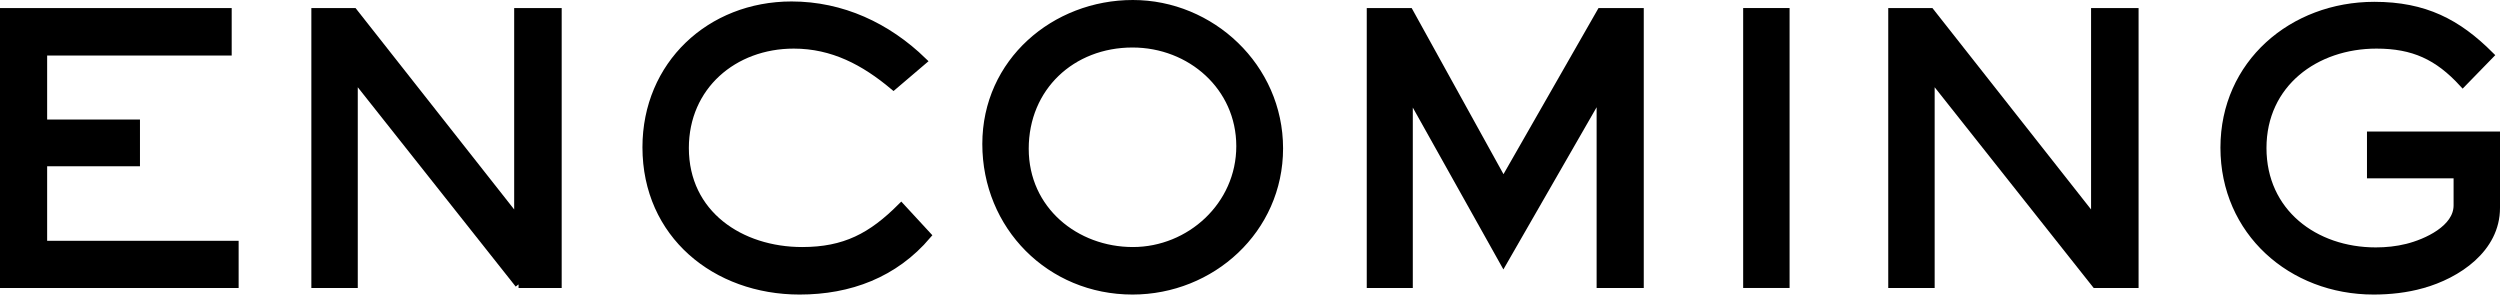
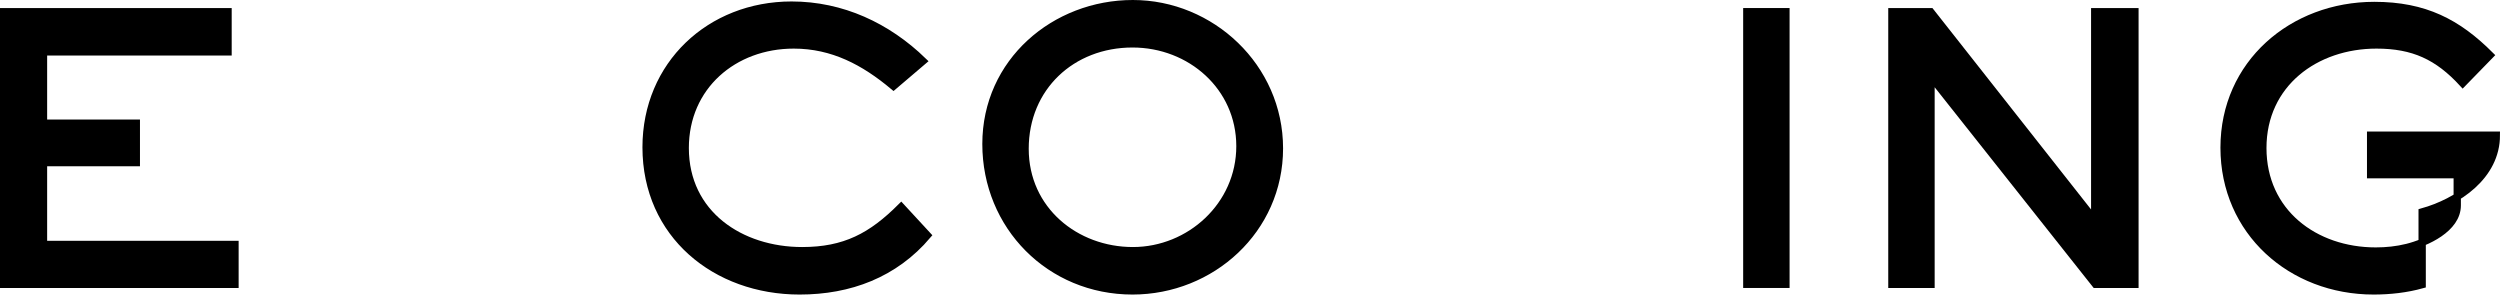
<svg xmlns="http://www.w3.org/2000/svg" id="_レイヤー_2" viewBox="0 0 342.05 40.3">
  <defs>
    <style>.cls-1{stroke:#000;stroke-miterlimit:10;}</style>
  </defs>
  <g id="_レイヤー_1-2">
    <path class="cls-1" d="M.5,38.9V1.6h30.7v5.5H5.95v9.75h12.7v5.4H5.95v11.2h26.2v5.45H.5Z" />
-     <path class="cls-1" d="M70.95,38.9l-22.5-28.4v28.4h-5.35V1.6h5.3l22.45,28.5V1.6h5.5v37.3h-5.4Z" />
    <path class="cls-1" d="M109.4,39.8c-11.5,0-21-7.7-21-19.65,0-11.3,8.75-19.45,19.9-19.45,6.9,0,13.1,2.9,18,7.65l-4.05,3.45c-4-3.35-8.3-5.65-13.65-5.65-8.2,0-14.85,5.65-14.85,14.1,0,9.05,7.6,14.05,16,14.05,5.85,0,9.5-1.95,13.55-6l3.6,3.9c-4.5,5.3-10.65,7.6-17.5,7.6Z" />
    <path class="cls-1" d="M154.95,39.8c-11.3,0-20.05-8.85-20.05-20.1S144.3.5,155,.5s20.05,8.65,20.05,19.8-9.3,19.5-20.1,19.5ZM154.95,6c-8.3,0-14.7,5.95-14.7,14.35s6.95,13.95,14.75,13.95,14.65-6.2,14.65-14.3-6.75-14-14.7-14Z" />
-     <path class="cls-1" d="M218.95,38.9V12.8l-13.25,23.05-12.9-23.05v26.1h-5.3V1.6h5.35l12.85,23.25,13.3-23.25h5.4v37.3h-5.45Z" />
    <path class="cls-1" d="M239,38.9V1.6h5.35v37.3h-5.35Z" />
    <path class="cls-1" d="M286.7,38.9l-22.5-28.4v28.4h-5.35V1.6h5.3l22.45,28.5V1.6h5.5v37.3h-5.4Z" />
-     <path class="cls-1" d="M331.4,38.95c-2.15.6-4.4.85-6.65.85-11.25,0-20.45-8.1-20.45-19.6S313.65.75,324.85.75c6.9,0,11.4,2.35,15.85,6.8l-3.75,3.85c-3.4-3.7-6.75-5.25-11.8-5.25-8.35,0-15.55,5.3-15.55,14.1s7.1,14.1,15.45,14.1c1.45,0,2.9-.15,4.3-.5,2.6-.65,6.85-2.55,6.85-5.75v-4.2h-11.85v-5.4h17.2v9.95c0,5.6-5.3,9.15-10.15,10.5Z" />
+     <path class="cls-1" d="M331.4,38.95c-2.15.6-4.4.85-6.65.85-11.25,0-20.45-8.1-20.45-19.6S313.65.75,324.85.75c6.9,0,11.4,2.35,15.85,6.8l-3.75,3.85c-3.4-3.7-6.75-5.25-11.8-5.25-8.35,0-15.55,5.3-15.55,14.1s7.1,14.1,15.45,14.1c1.45,0,2.9-.15,4.3-.5,2.6-.65,6.85-2.55,6.85-5.75v-4.2h-11.85v-5.4h17.2c0,5.6-5.3,9.15-10.15,10.5Z" />
  </g>
</svg>